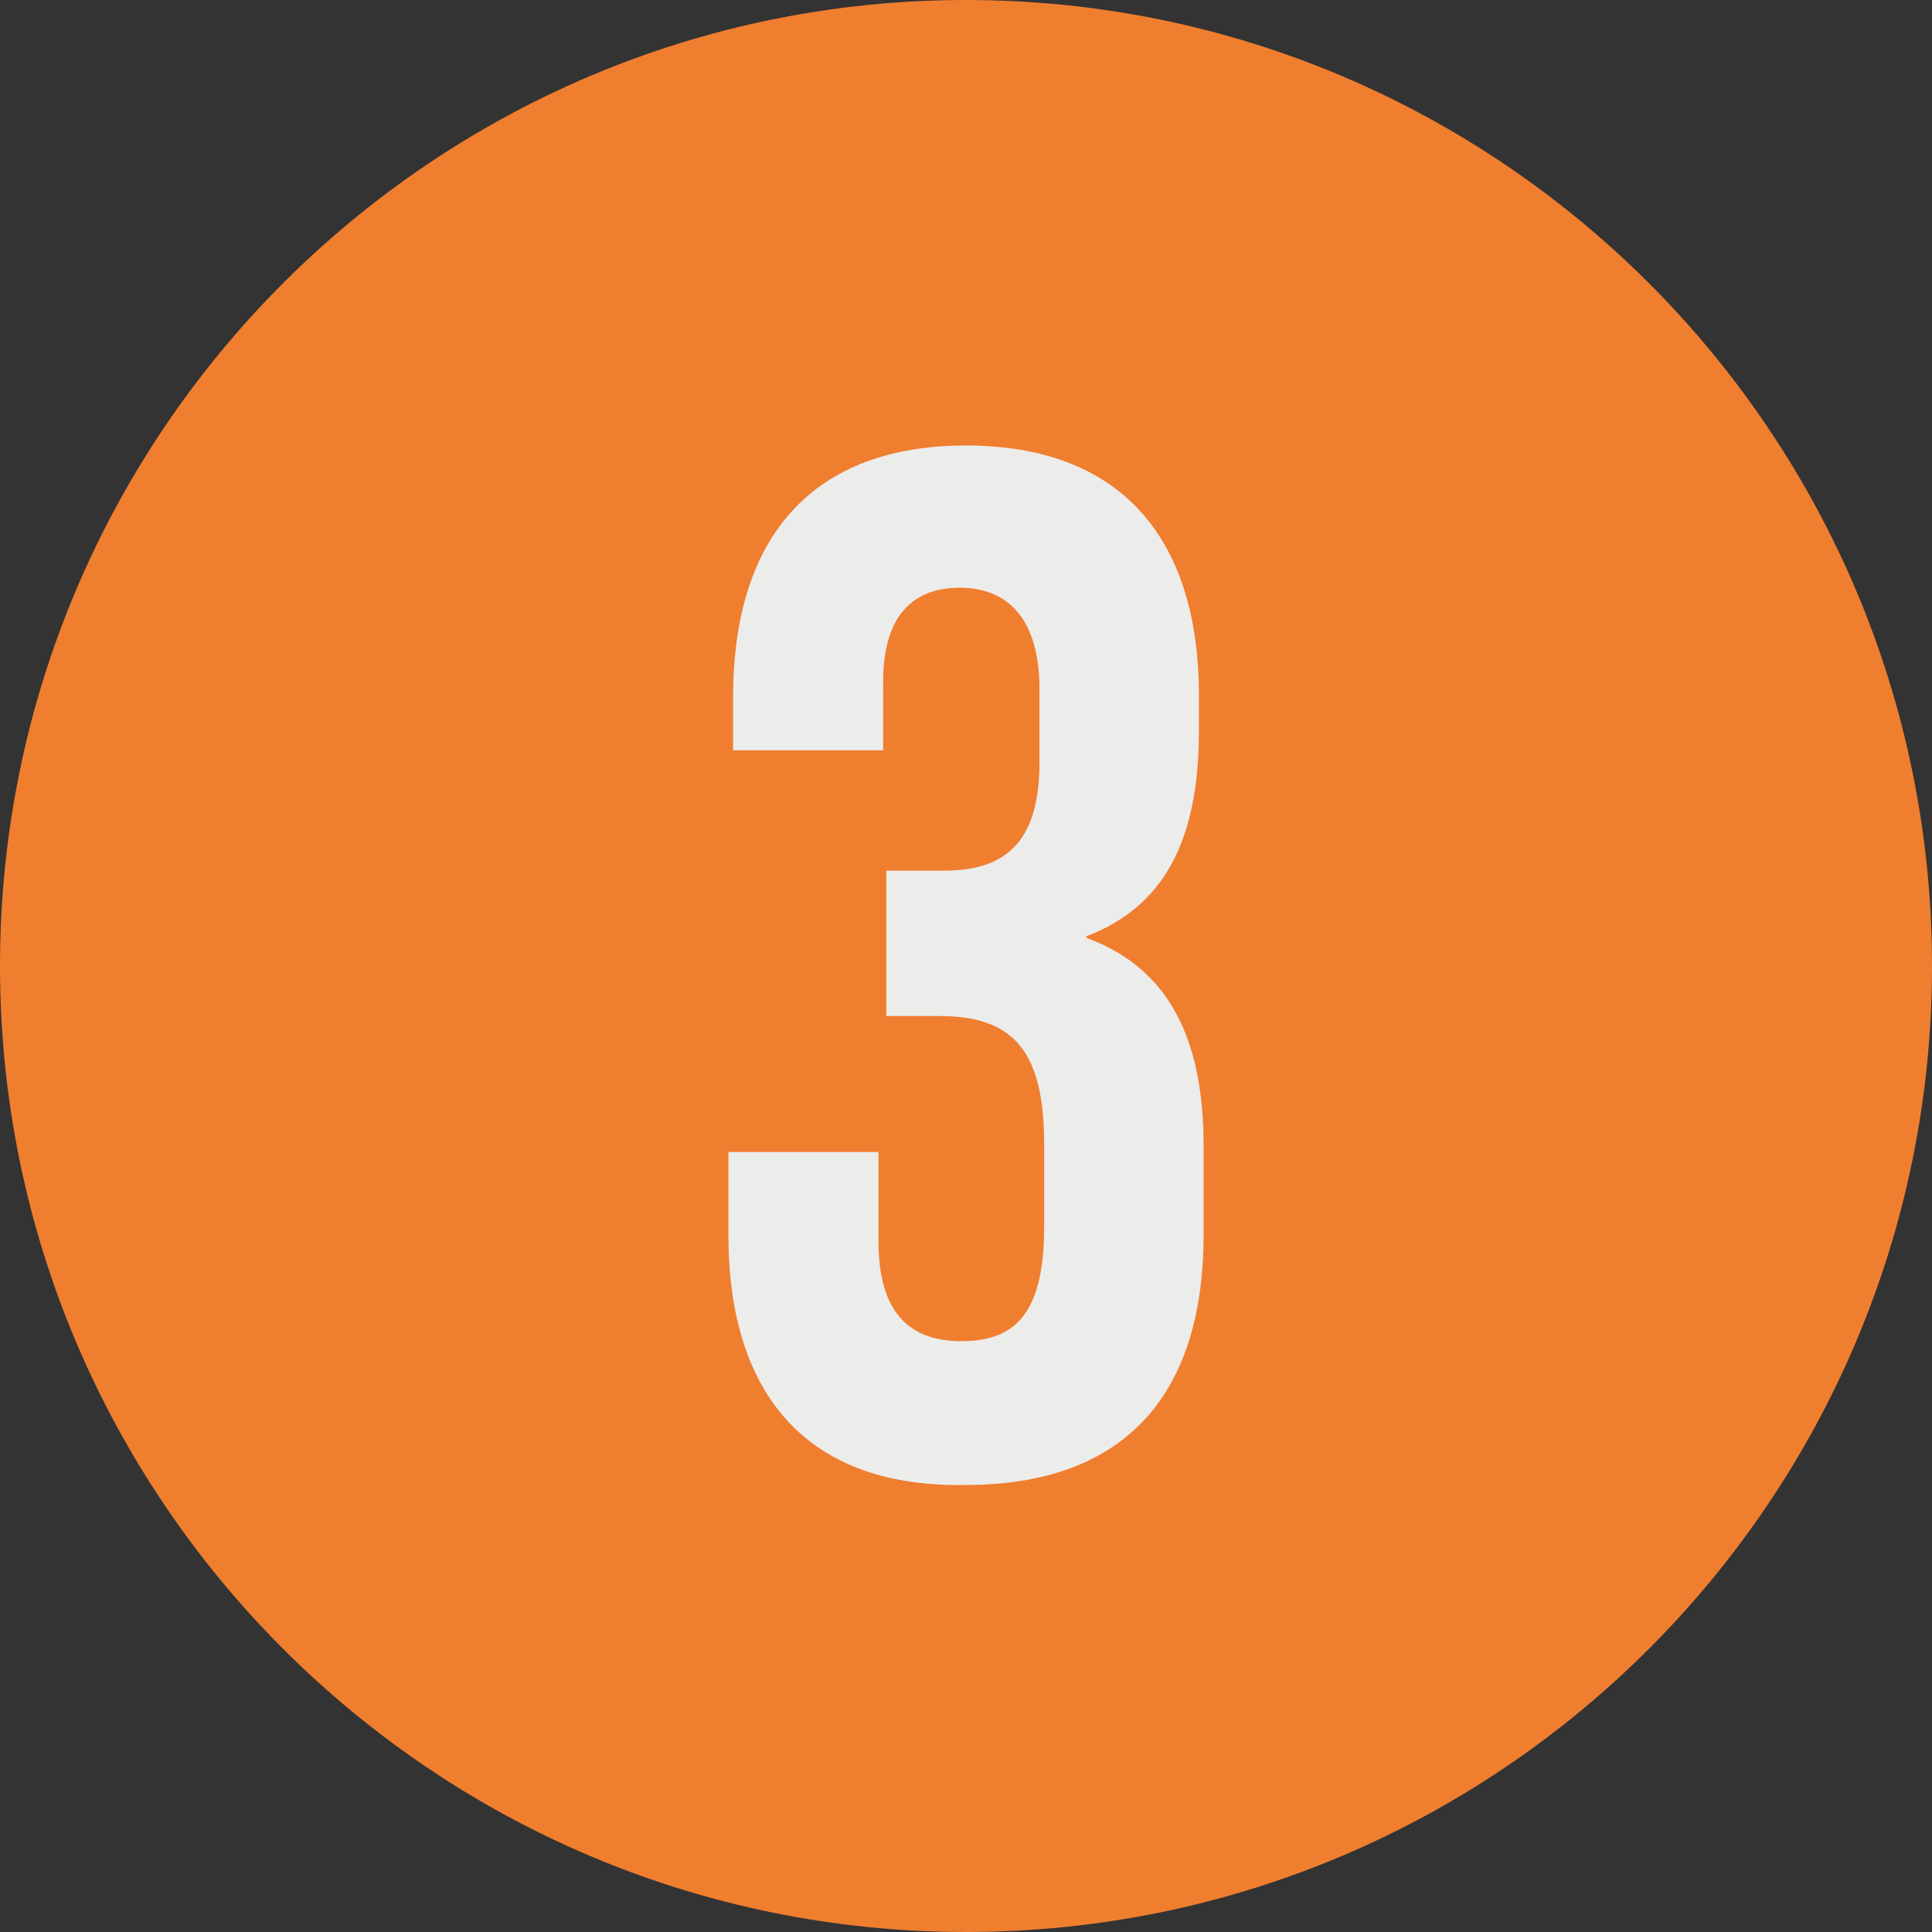
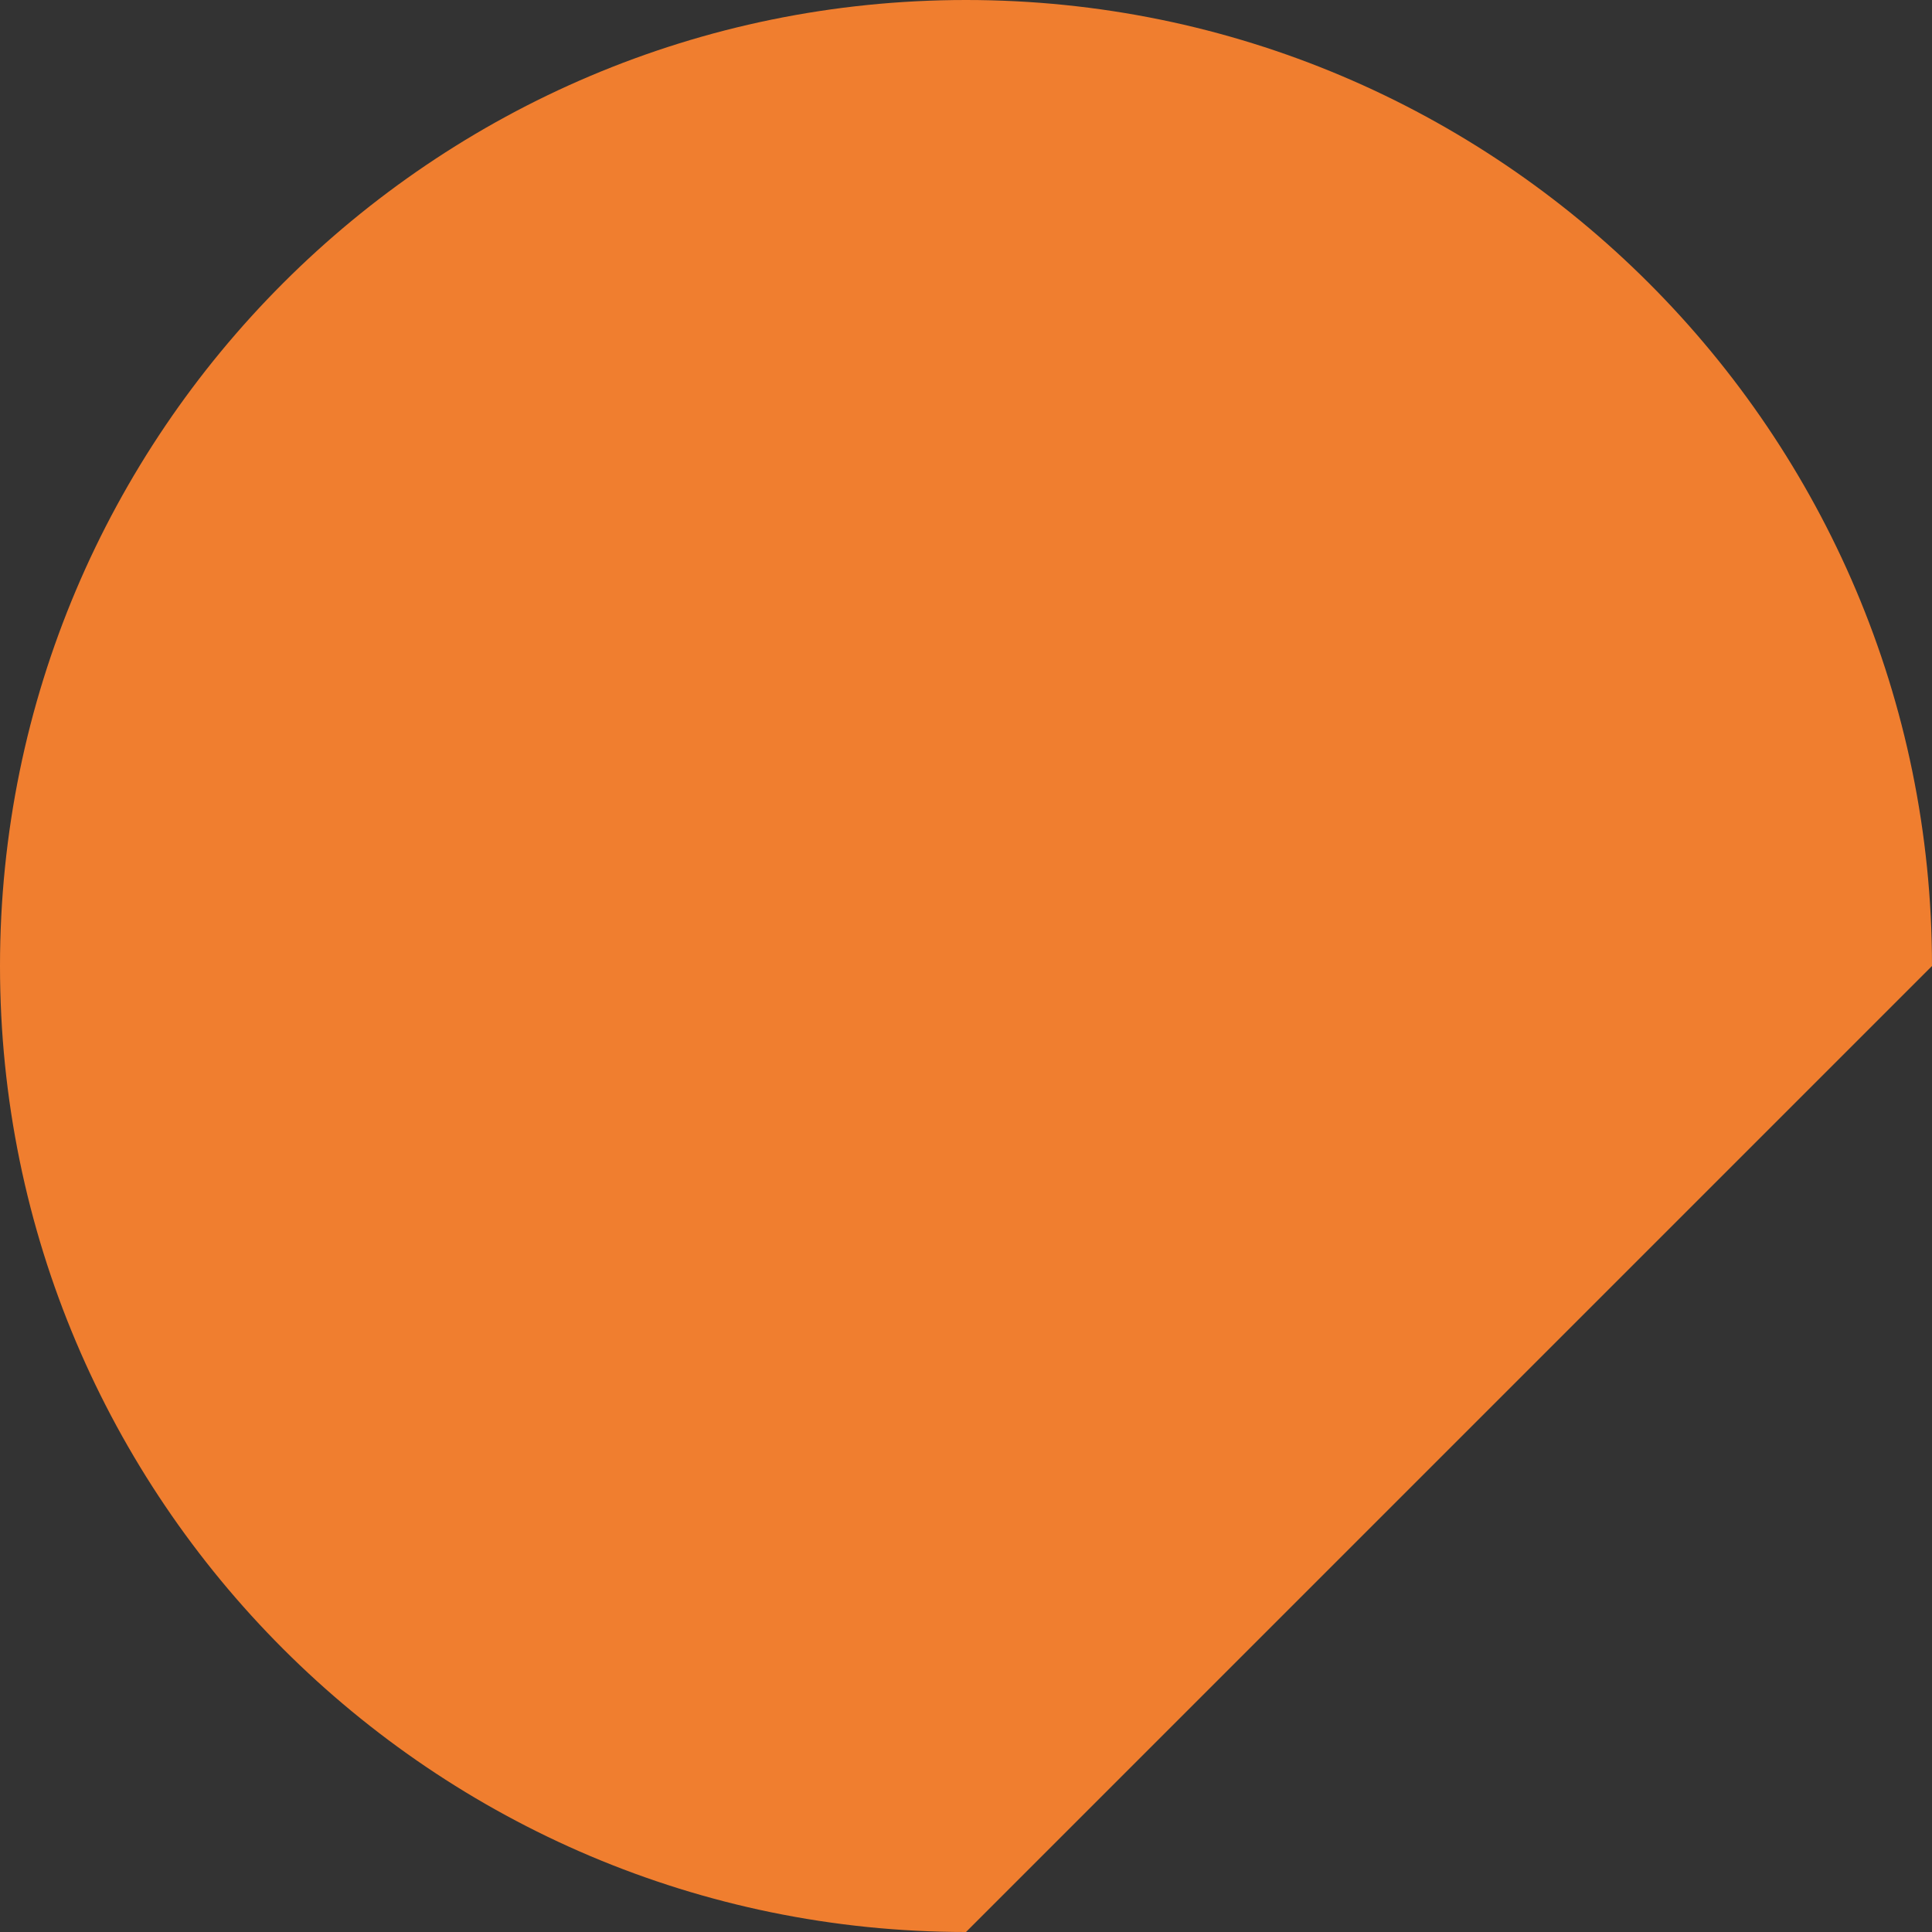
<svg xmlns="http://www.w3.org/2000/svg" version="1.1" id="Layer_1" x="0px" y="0px" viewBox="0 0 123.6 123.6" style="enable-background:new 0 0 123.6 123.6;" xml:space="preserve">
  <rect x="0" y="0" width="123.6" height="123.6" fill="#333333" stroke="none" />
  <style type="text/css">
	.st0{fill:#F07E2F;}
	.st1{fill:#ECECEB;}
</style>
-   <path class="st0" d="M61.8,123.6L61.8,123.6C27.7,123.6,0,95.9,0,61.8S27.7,0,61.8,0c34.1,0,61.8,27.7,61.8,61.8  S95.9,123.6,61.8,123.6" />
-   <path class="st1" d="M46.6,79v-5.3h9.6v5.7c0,4.6,2,6.4,5.3,6.4s5.3-1.6,5.3-7.3v-5.3c0-6-2-8.2-6.7-8.2h-3.4v-9.3h3.7  c3.8,0,6.1-1.7,6.1-6.9v-4.7c0-4.6-2.1-6.5-5.1-6.5c-3,0-4.9,1.8-4.9,6V48h-9.6v-3.4c0-10.4,5.2-16.1,14.9-16.1s14.9,5.7,14.9,16  v2.3c0,6.9-2.2,11.2-7.2,13.1V60c5.5,2,7.5,6.8,7.5,13.3v5.7c0,10.4-5.2,16-15.2,16C51.8,95.2,46.6,89.4,46.6,79" />
+   <path class="st0" d="M61.8,123.6L61.8,123.6C27.7,123.6,0,95.9,0,61.8S27.7,0,61.8,0c34.1,0,61.8,27.7,61.8,61.8  " />
</svg>